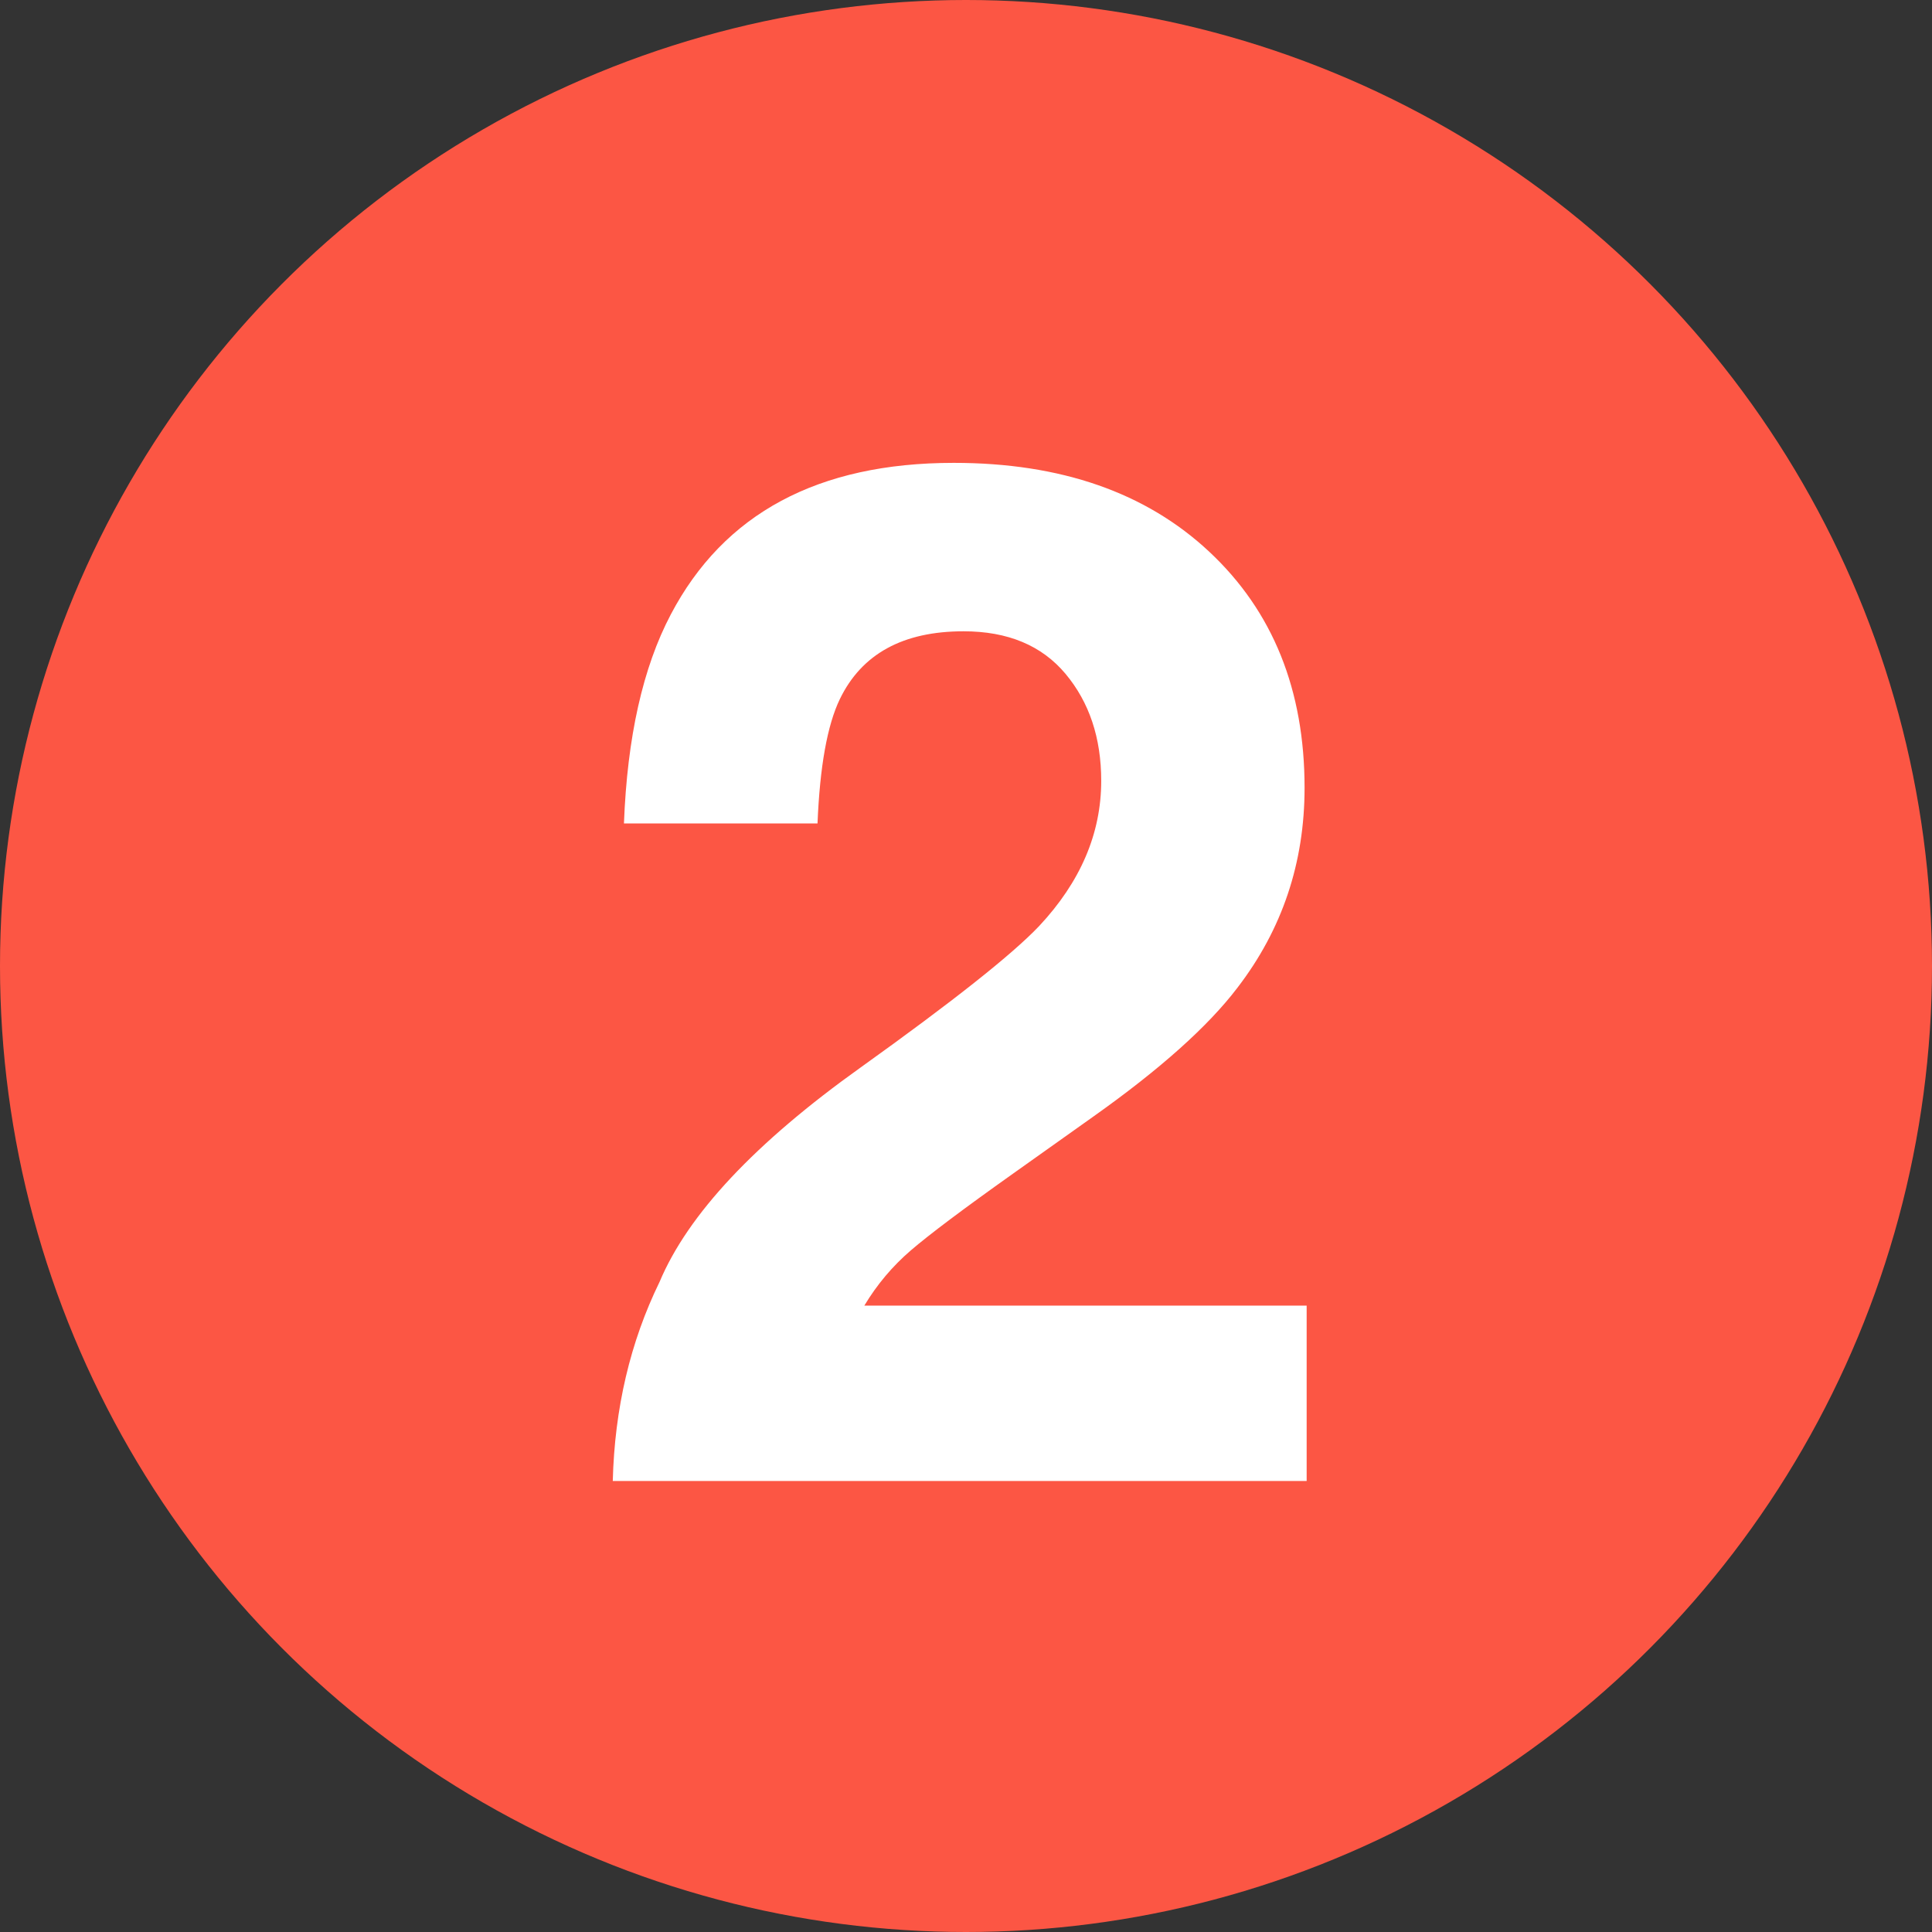
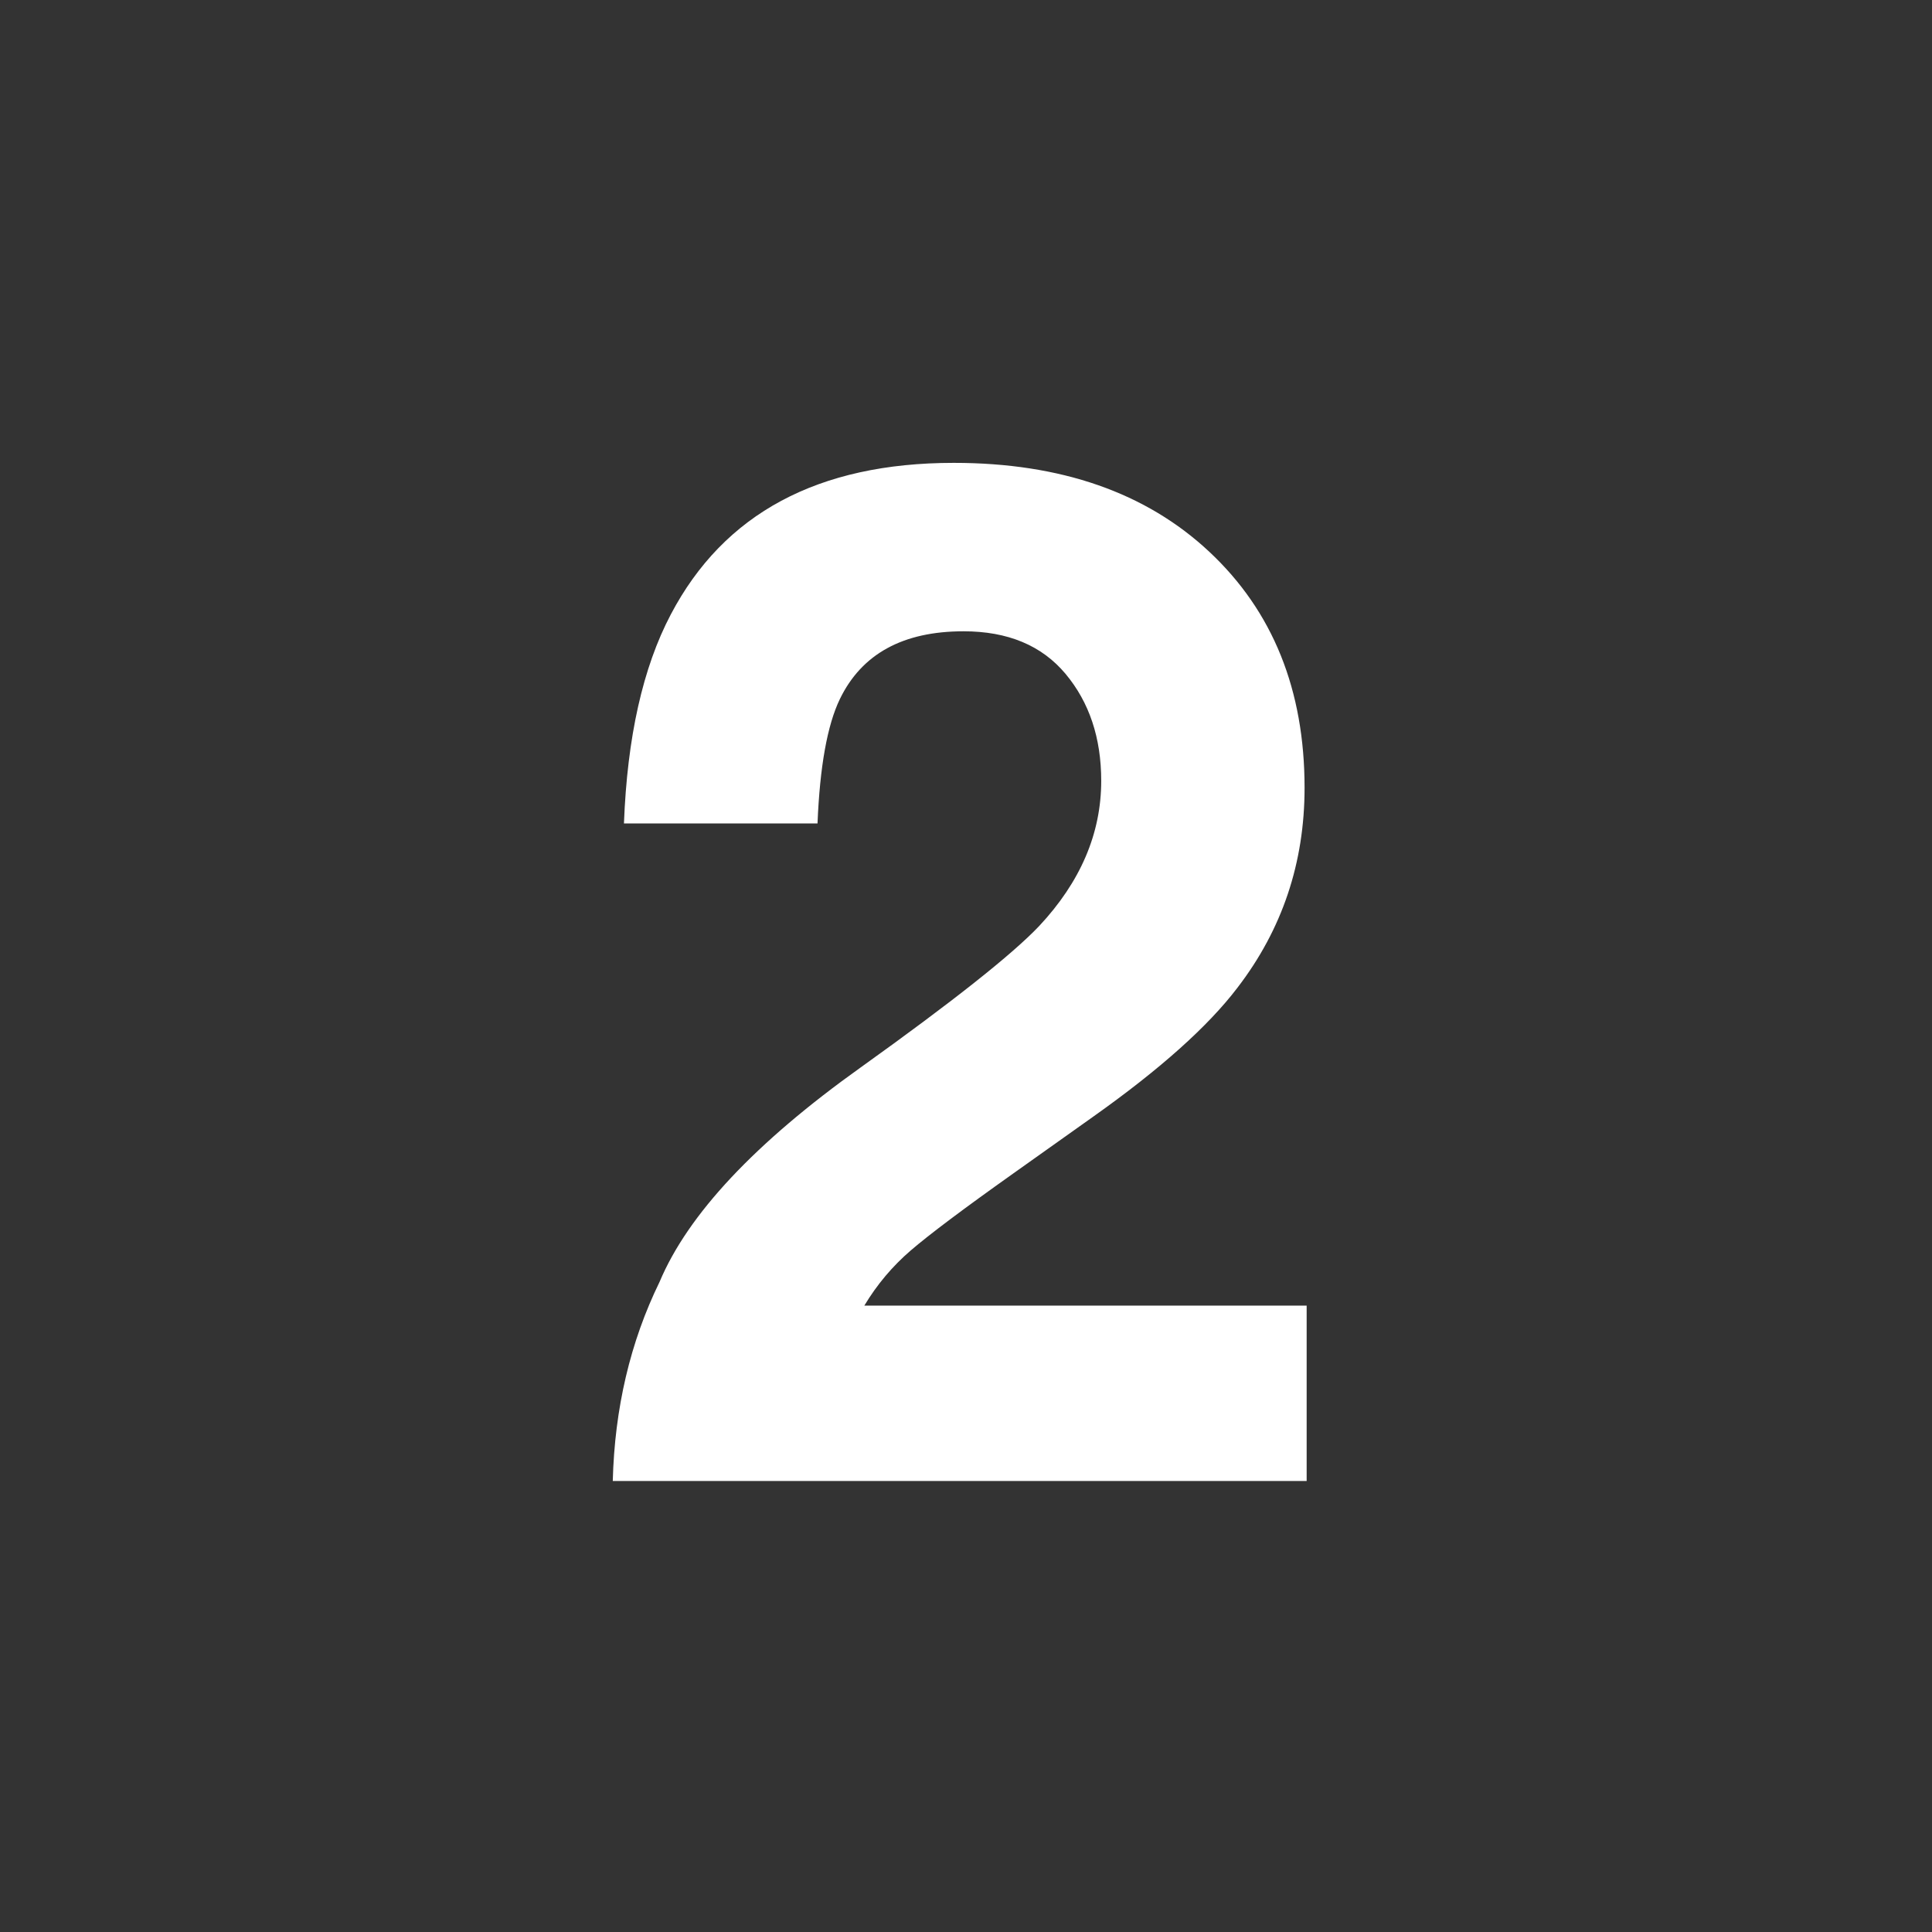
<svg xmlns="http://www.w3.org/2000/svg" width="100%" height="100%" viewBox="0 0 90 90" version="1.1" xml:space="preserve" style="fill-rule:evenodd;clip-rule:evenodd;stroke-linejoin:round;stroke-miterlimit:1.414;">
  <rect x="0" y="0" width="90" height="90" fill="#333333" stroke="none" />
  <g id="2">
-     <circle cx="45" cy="45" r="45" style="fill:rgb(252,86,68);" />
    <path d="M30.726,59.714C32.05,56.567 35.175,53.236 40.101,49.72C44.376,46.66 47.143,44.468 48.402,43.145C50.333,41.083 51.299,38.826 51.299,36.374C51.299,34.377 50.745,32.717 49.639,31.393C48.532,30.069 46.948,29.408 44.886,29.408C42.065,29.408 40.144,30.46 39.124,32.565C38.538,33.78 38.191,35.712 38.083,38.359L29.066,38.359C29.218,34.345 29.945,31.1 31.247,28.626C33.721,23.917 38.115,21.562 44.43,21.562C49.422,21.562 53.393,22.946 56.344,25.713C59.296,28.48 60.772,32.142 60.772,36.699C60.772,40.193 59.73,43.296 57.647,46.009C56.279,47.81 54.033,49.818 50.908,52.031L47.197,54.668C44.875,56.317 43.286,57.511 42.428,58.249C41.571,58.986 40.85,59.844 40.264,60.82L60.869,60.82L60.869,68.991L28.545,68.991C28.632,65.606 29.359,62.513 30.726,59.714Z" style="fill:white;fill-rule:nonzero;" />
  </g>
</svg>